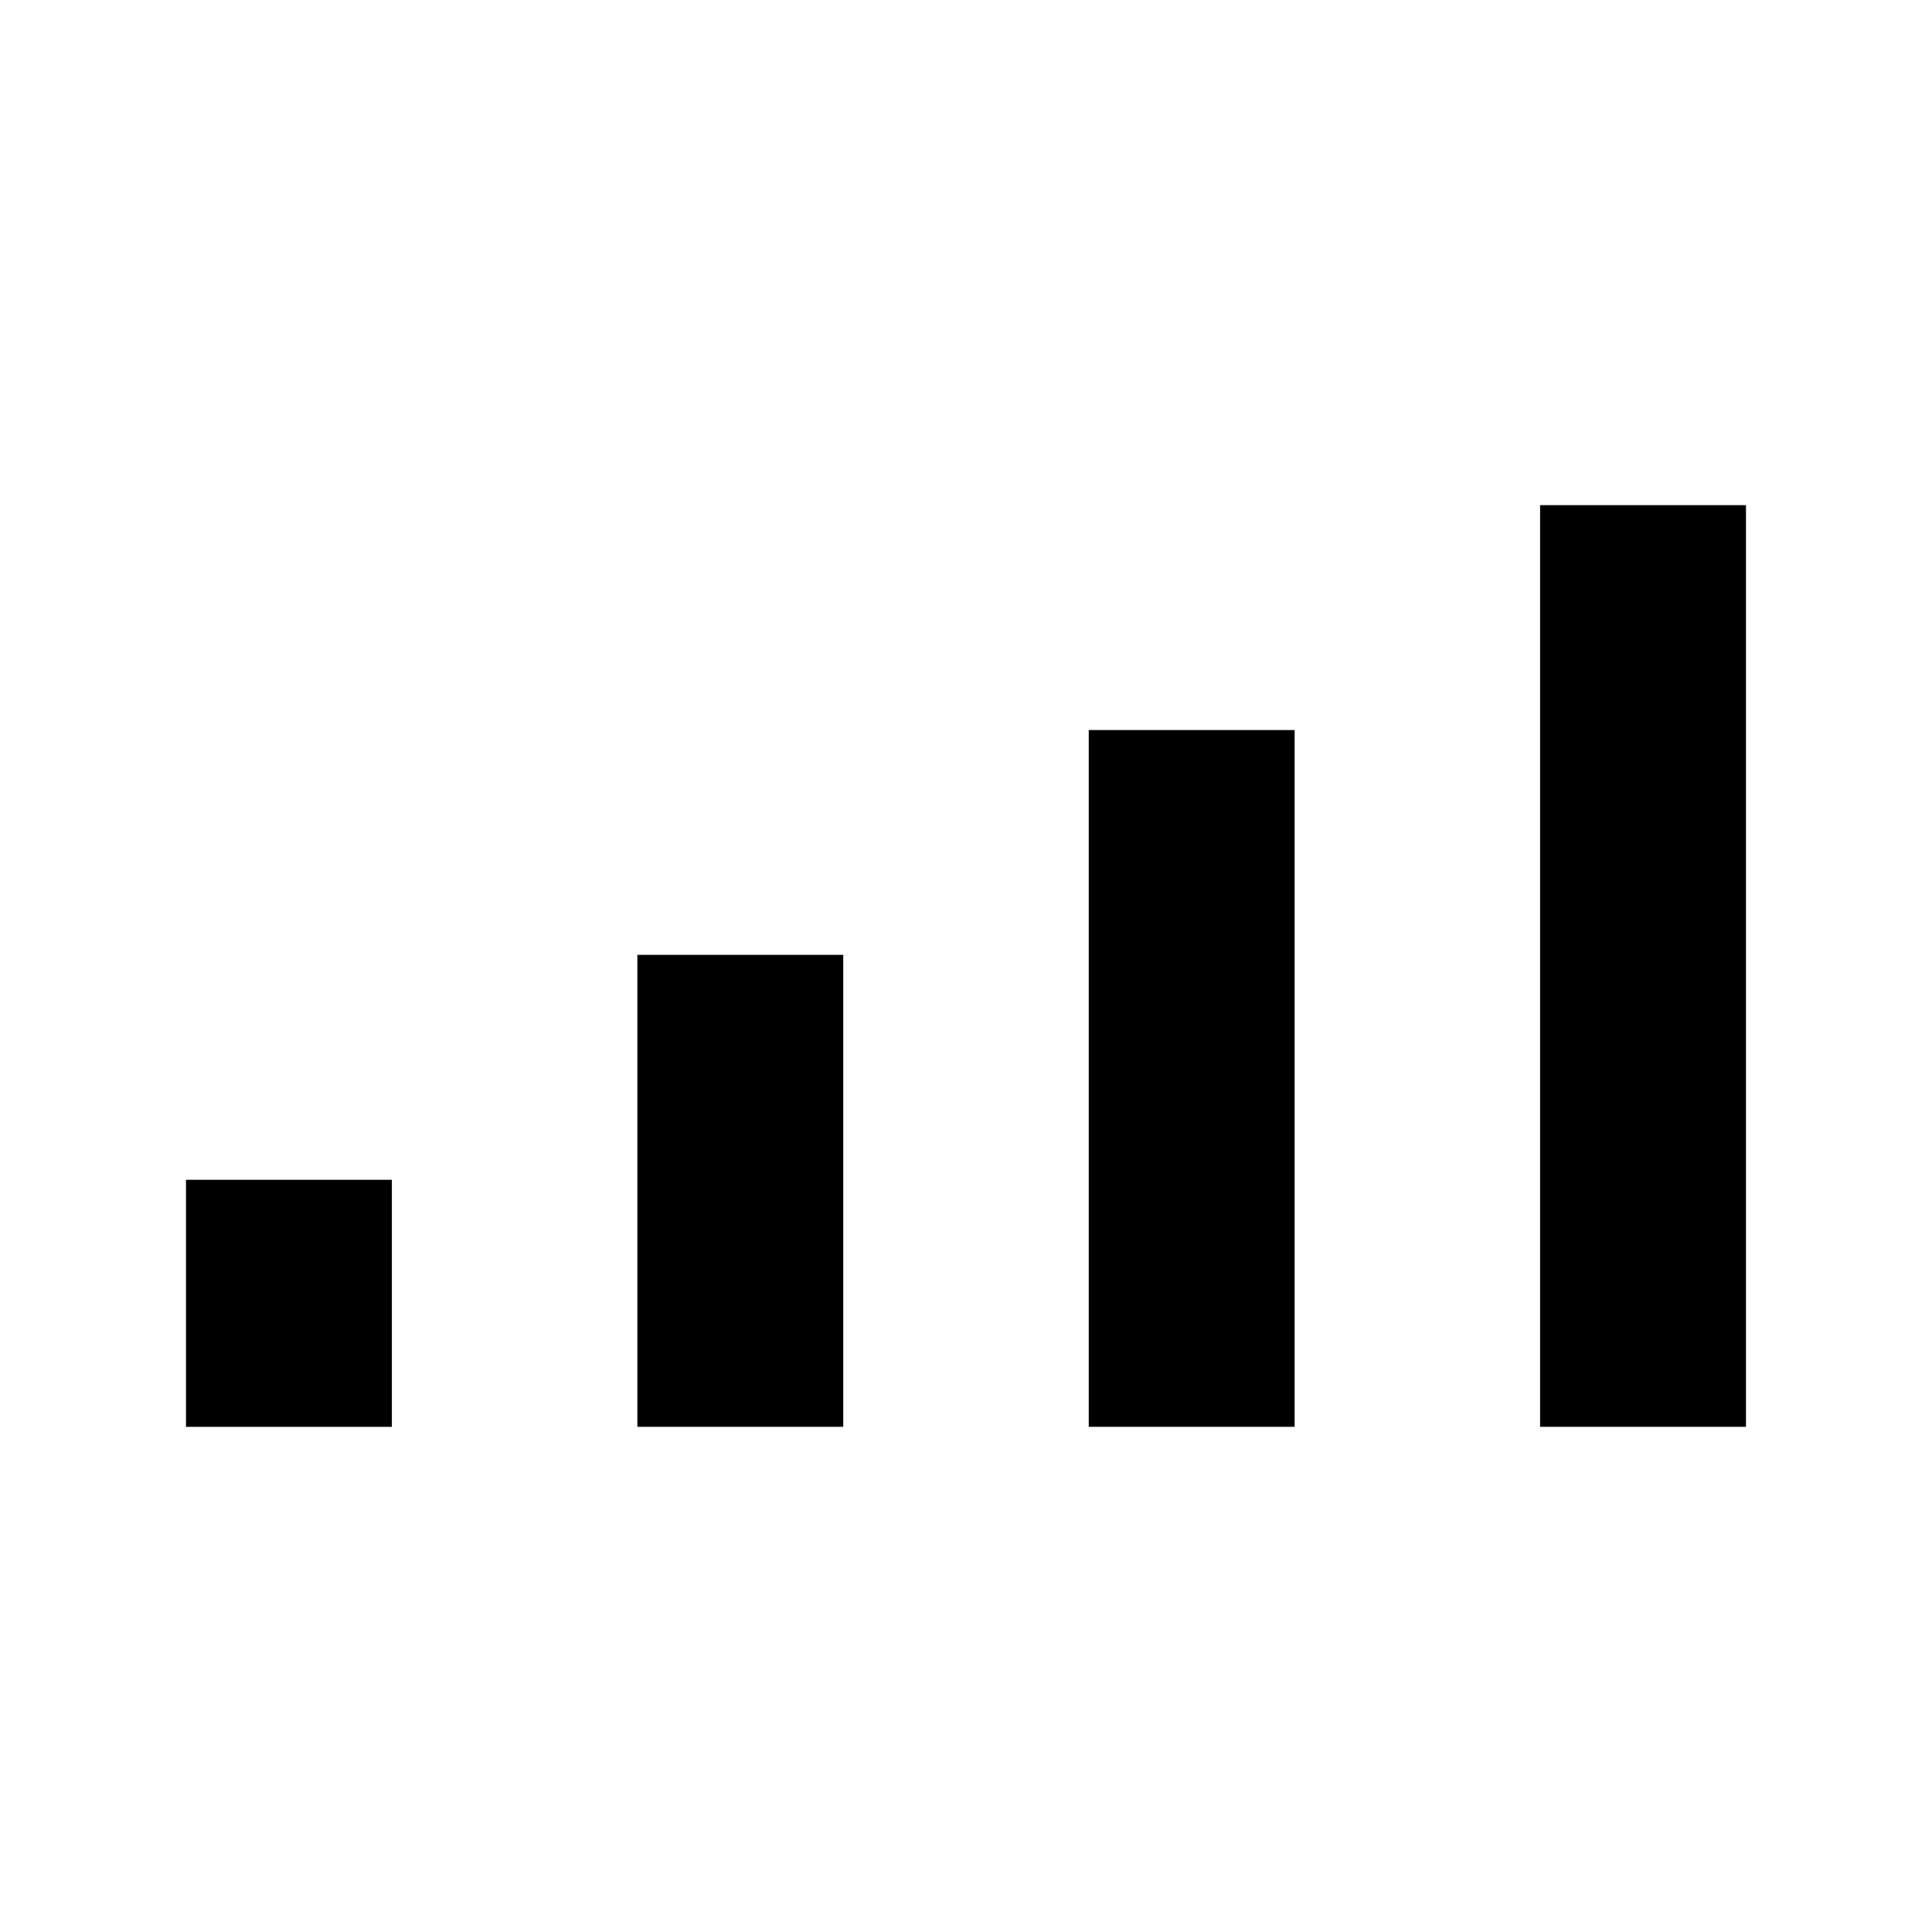
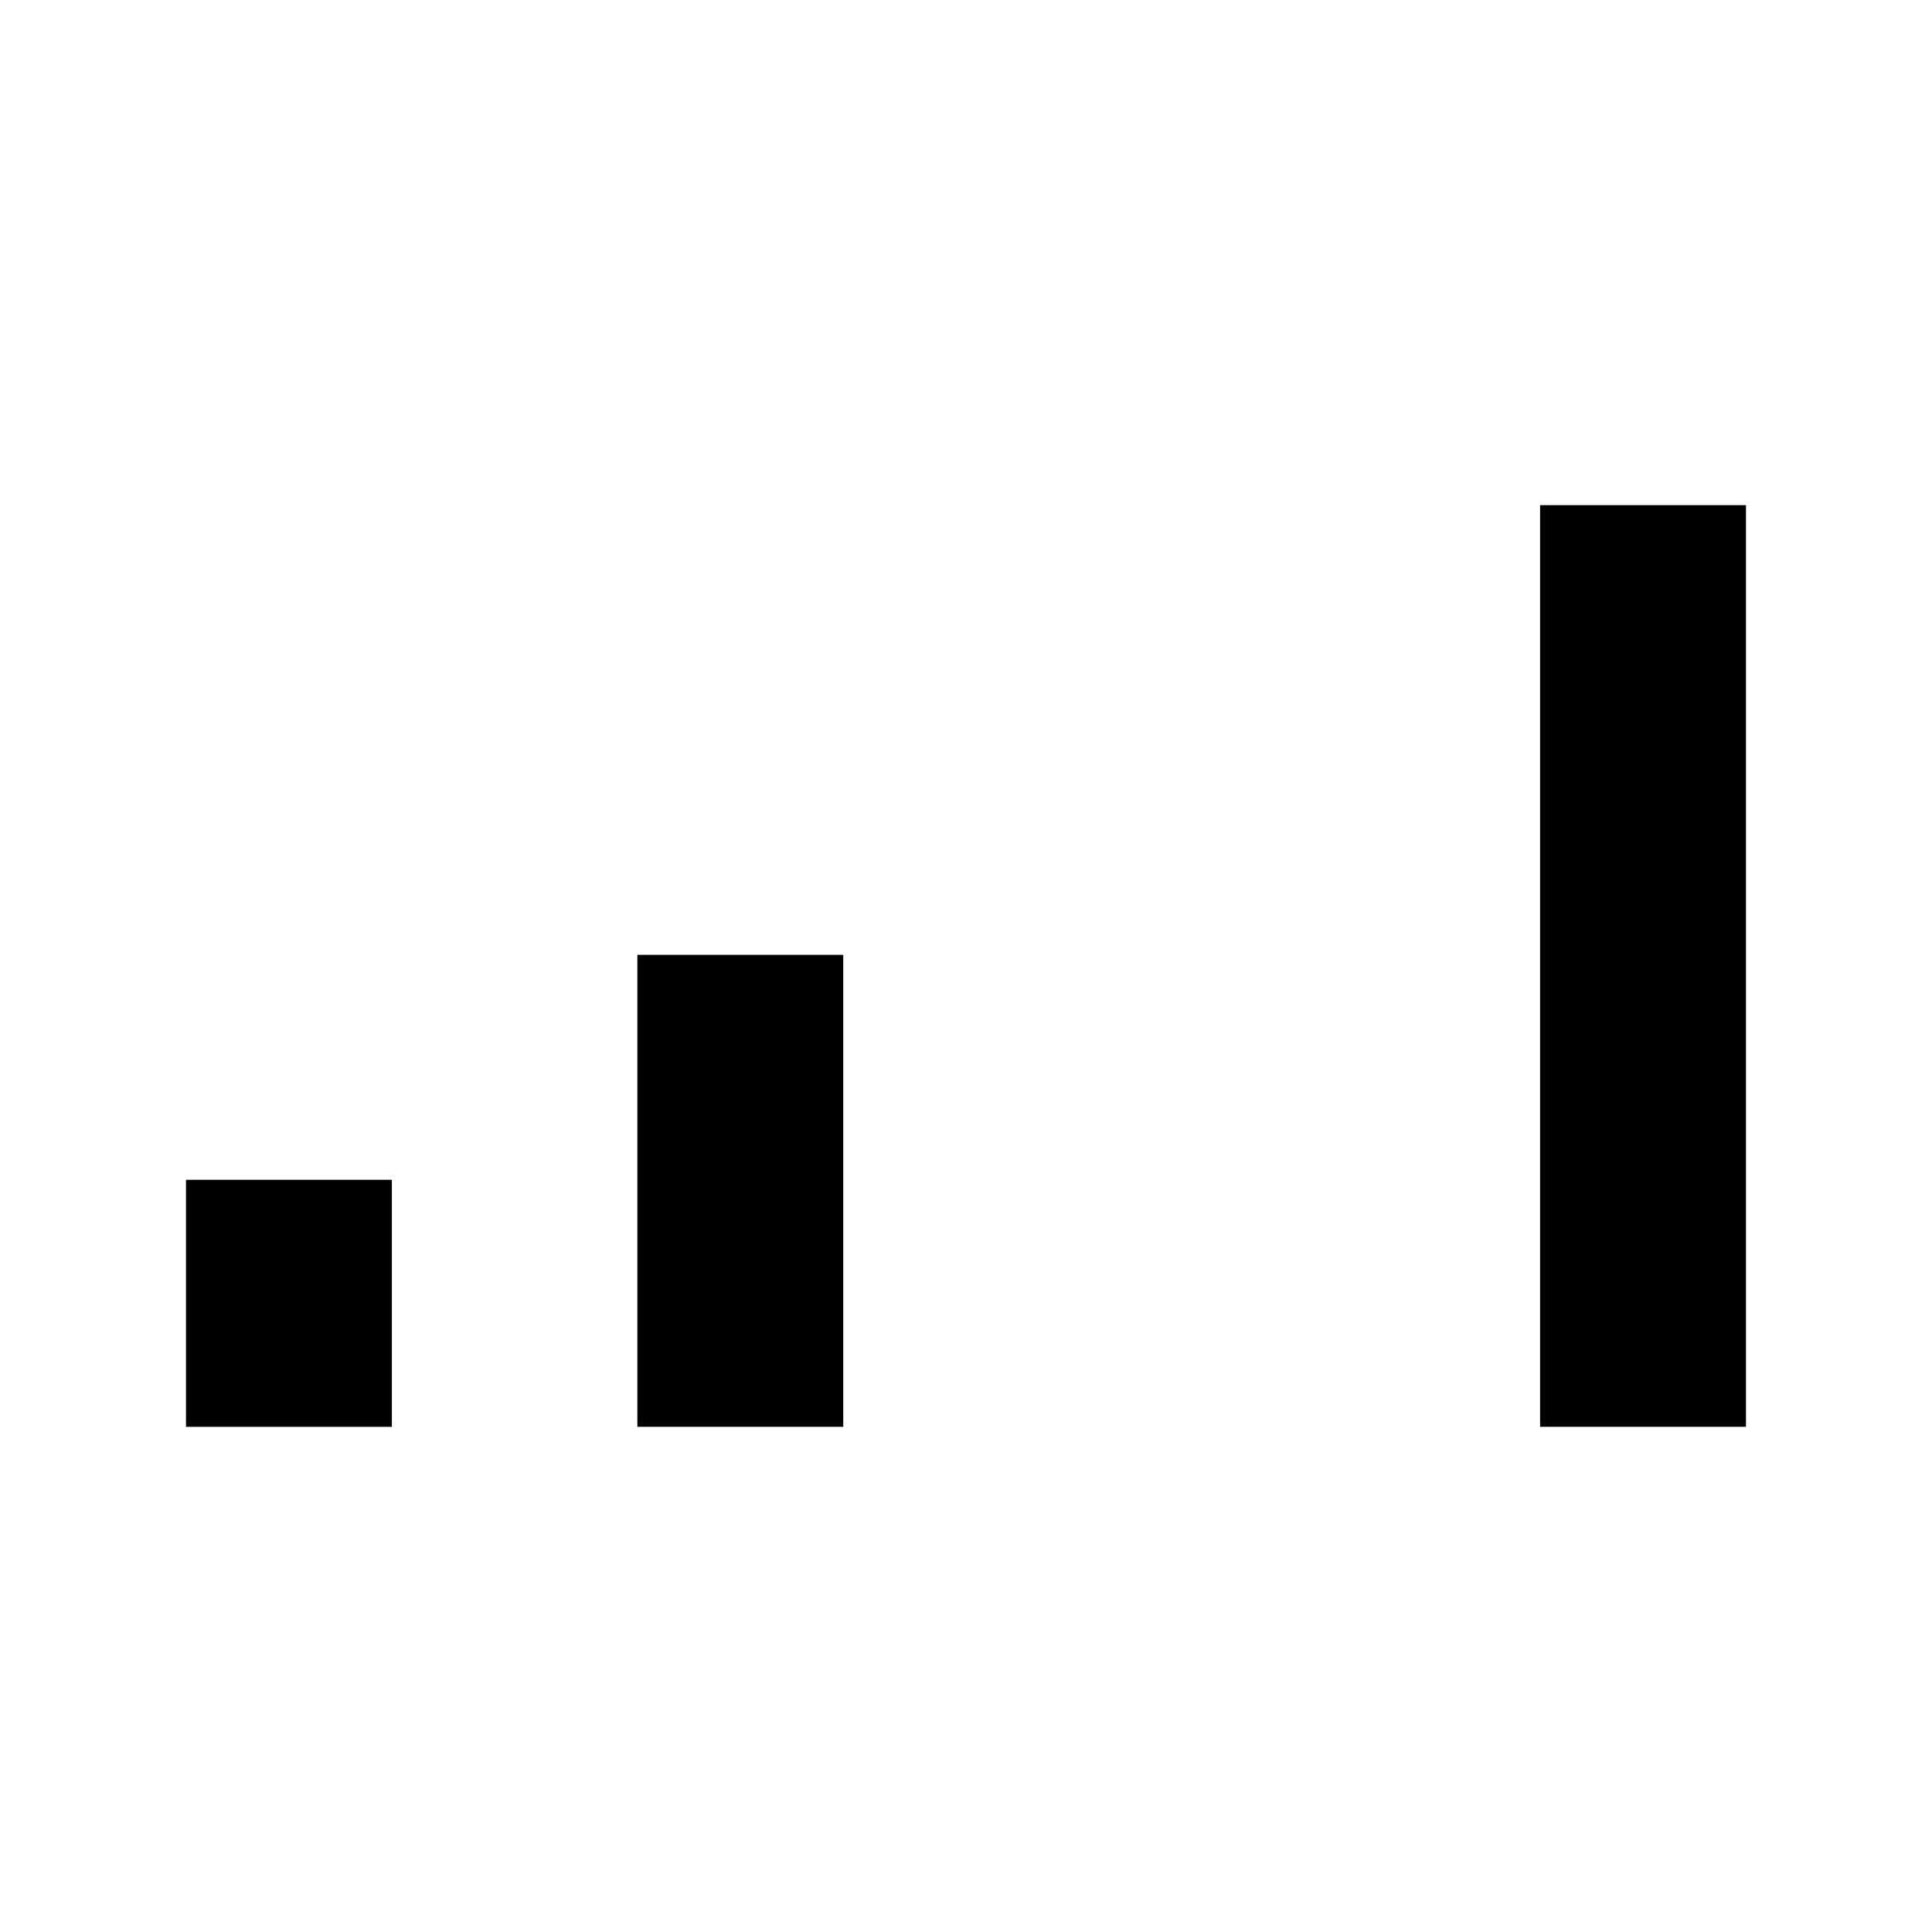
<svg xmlns="http://www.w3.org/2000/svg" fill="#000000" width="800px" height="800px" version="1.1" viewBox="144 144 512 512">
  <g>
    <path d="m312.91 397.05h54.559v125.07h-54.559z" />
    <path d="m552.14 277.87h54.562v244.25h-54.562z" />
-     <path d="m432.53 337.47h54.559v184.65h-54.559z" />
    <path d="m193.29 456.66h54.559v65.469h-54.559z" />
  </g>
</svg>